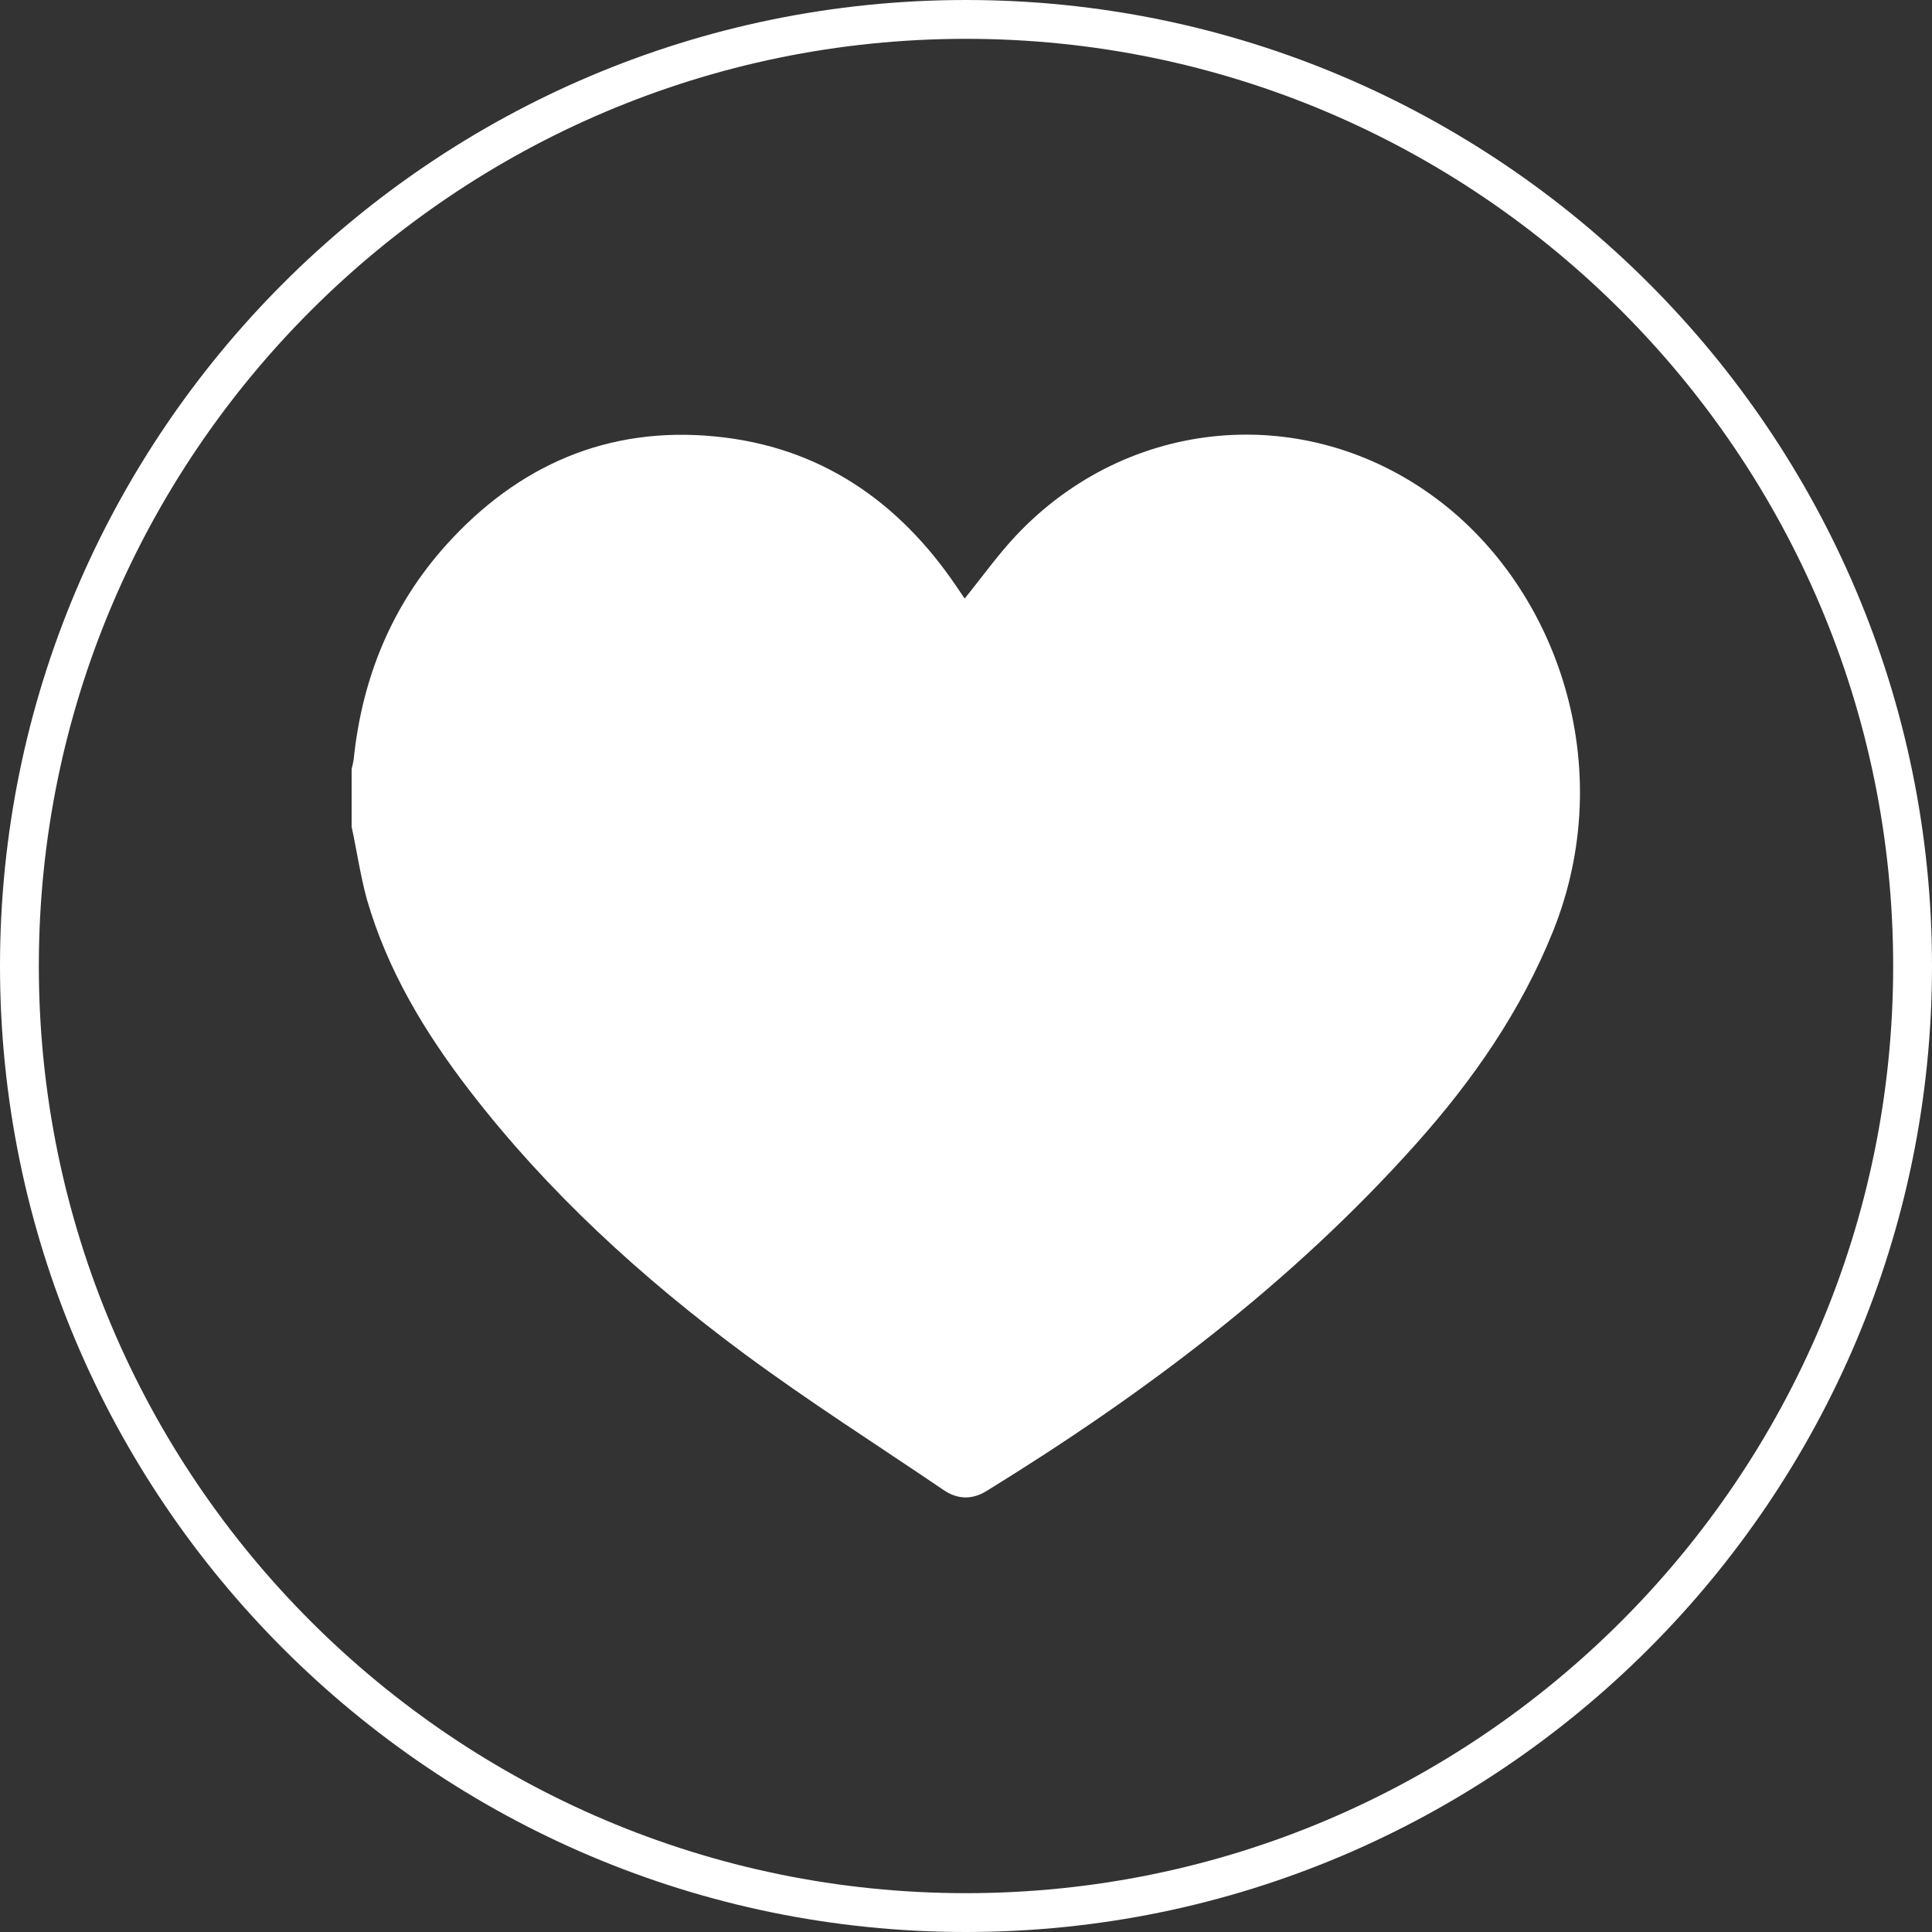
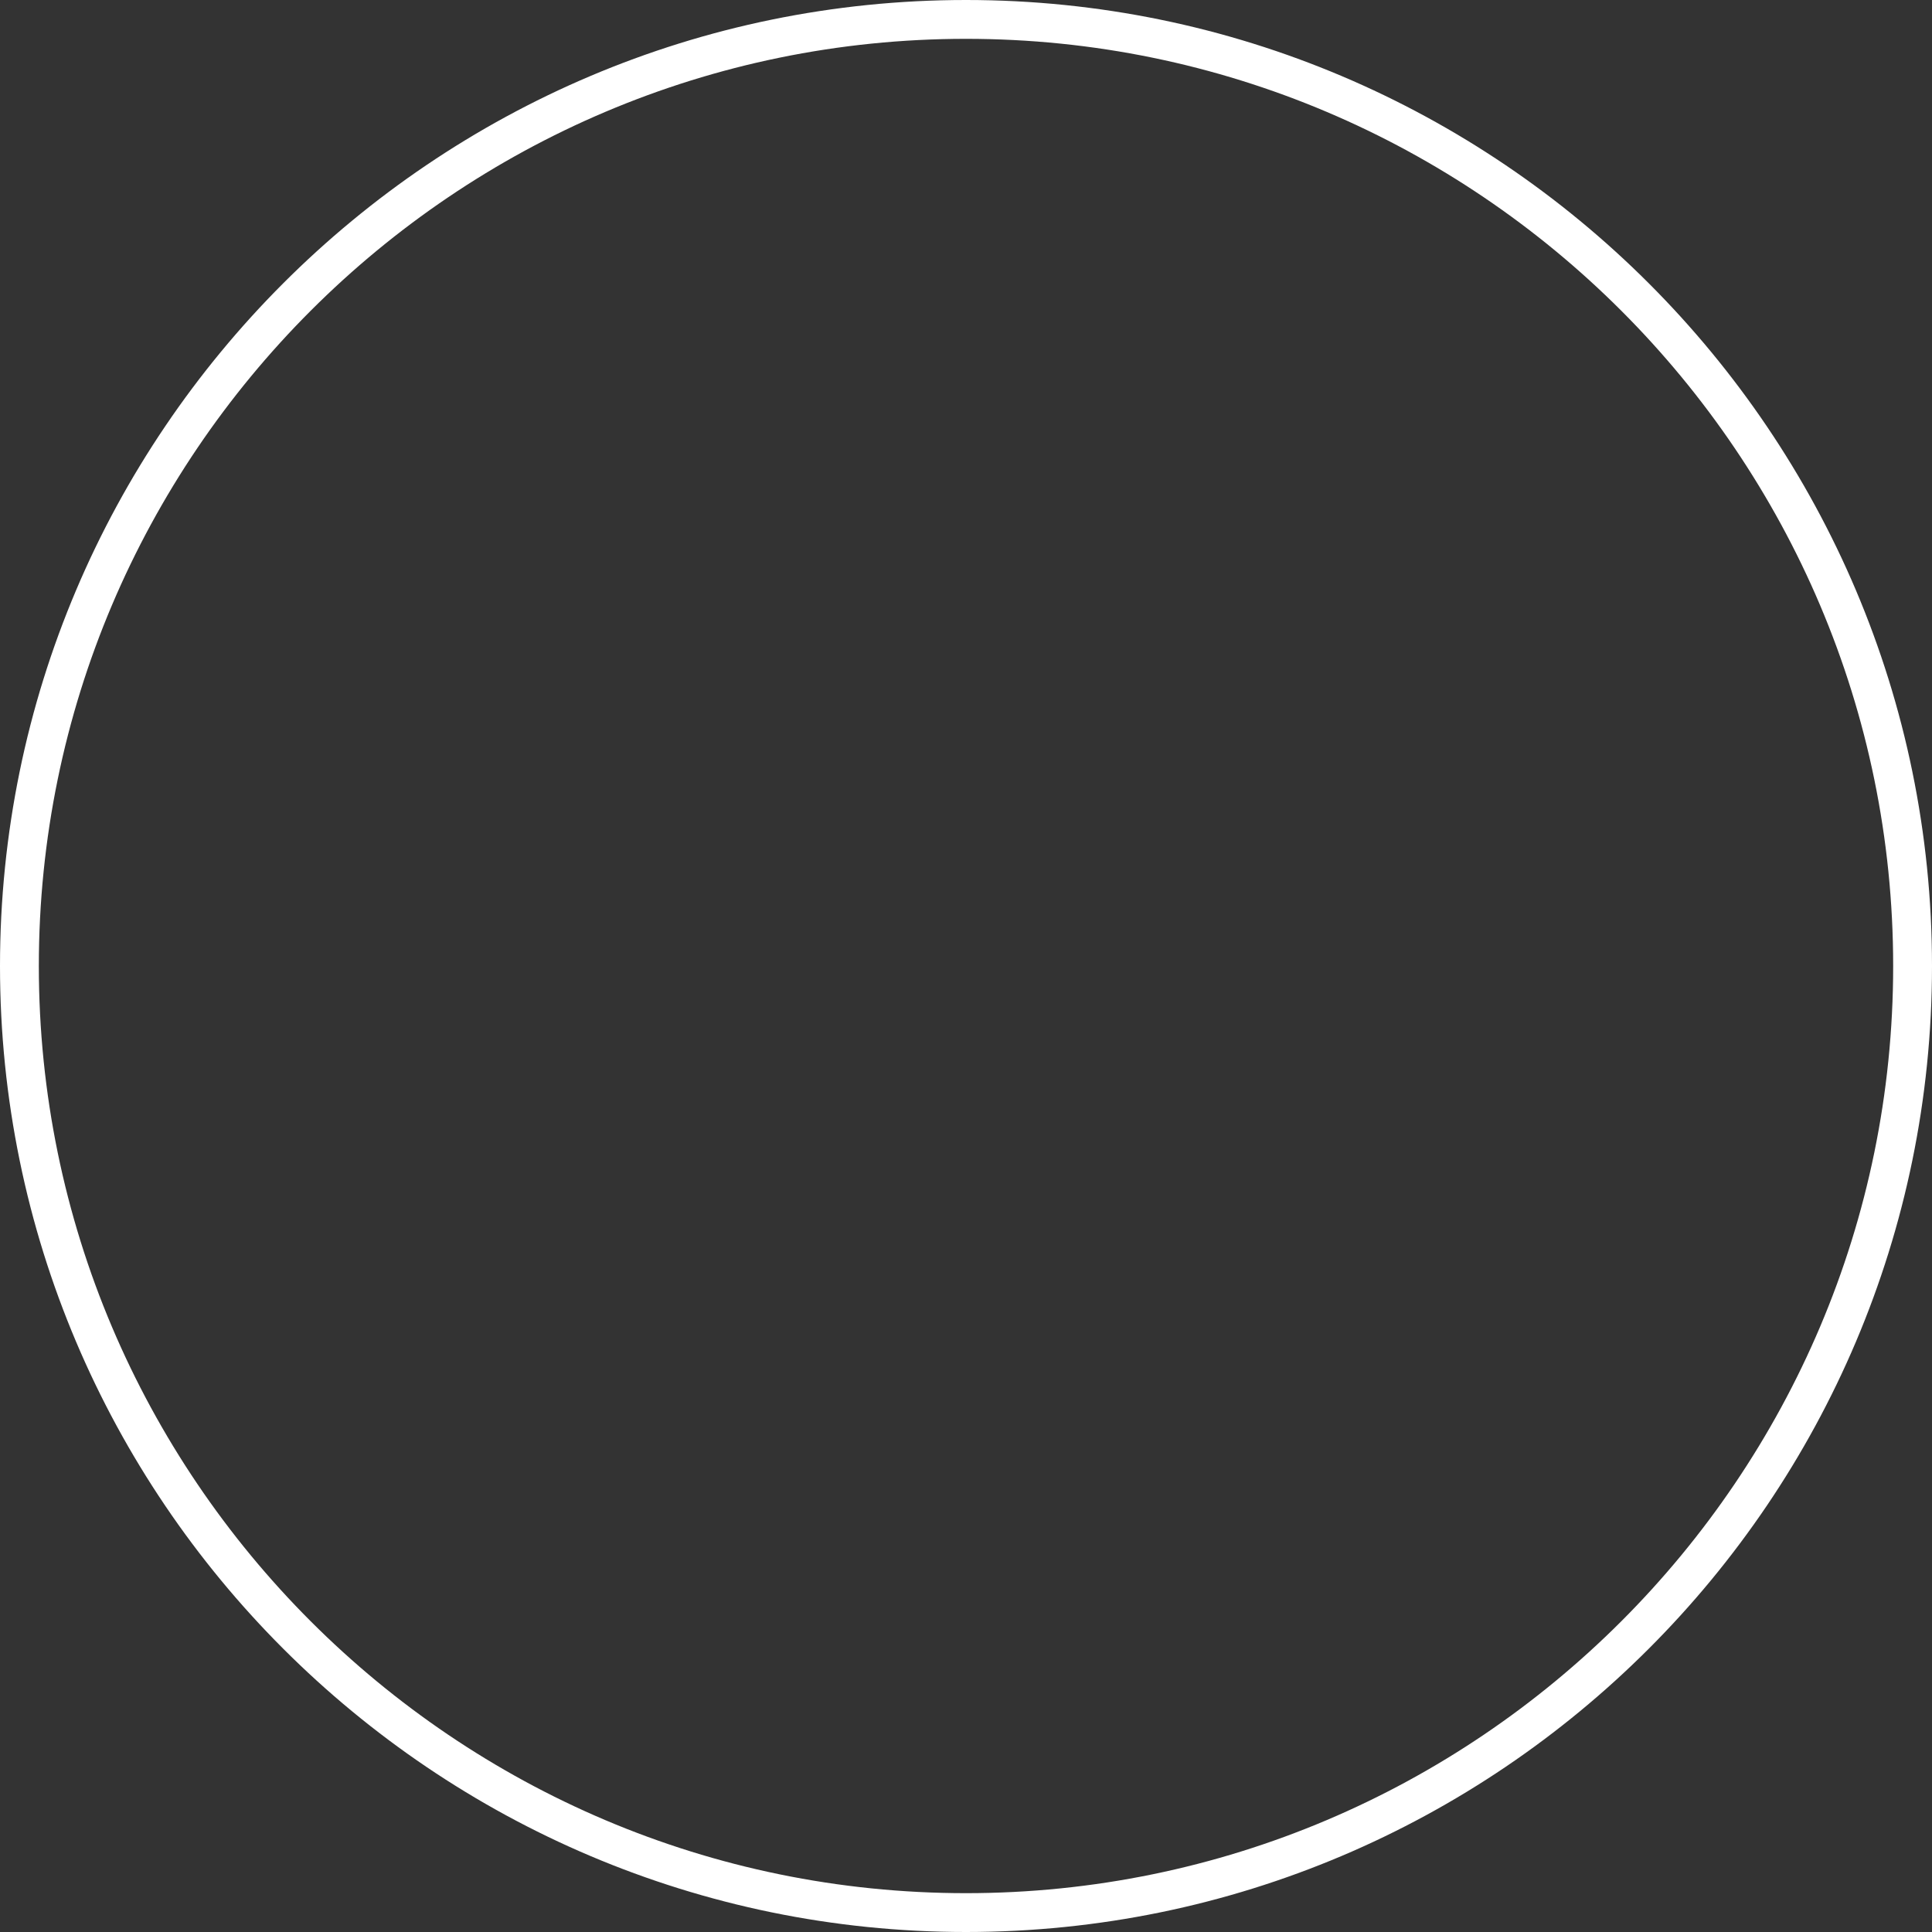
<svg xmlns="http://www.w3.org/2000/svg" version="1.1" id="Layer_1" x="0px" y="0px" viewBox="0 0 100 100" style="enable-background:new 0 0 100 100;" xml:space="preserve">
  <rect x="0" y="0" width="100" height="100" fill="#333333" stroke="none" />
  <style type="text/css">
	.st0{fill:#FFFFFF;}
</style>
  <g>
    <path class="st0" d="M50,100C22.43,100,0,77.57,0,50C0,22.43,22.43,0,50,0c27.57,0,50,22.43,50,50C100,77.57,77.57,100,50,100z    M50,2.01C23.54,2.01,2.01,23.54,2.01,50c0,26.46,21.53,47.99,47.99,47.99c26.46,0,47.99-21.53,47.99-47.99   C97.99,23.54,76.46,2.01,50,2.01z" />
  </g>
-   <path class="st0" d="M18.2,42.79c0-0.99,0-1.99,0-2.98c0.04-0.18,0.09-0.36,0.11-0.54c0.44-4.2,1.97-7.94,4.8-11.08  c3.71-4.11,8.35-6.14,13.9-5.6c5.41,0.52,9.51,3.34,12.52,7.8c0.14,0.21,0.29,0.43,0.4,0.59c0.91-1.12,1.71-2.25,2.66-3.26  c5.81-6.17,14.99-6.96,21.76-1.91c6.28,4.68,9.44,13.89,6.04,22.38c-1.66,4.13-4.15,7.72-7.09,11.01  c-6.43,7.2-14.05,12.93-22.23,17.97c-0.74,0.46-1.5,0.45-2.22-0.04c-3.46-2.35-6.99-4.59-10.34-7.07  c-5.3-3.93-10.17-8.37-14.21-13.62c-2.31-3-4.25-6.22-5.31-9.89C18.65,45.31,18.47,44.04,18.2,42.79z" />
</svg>